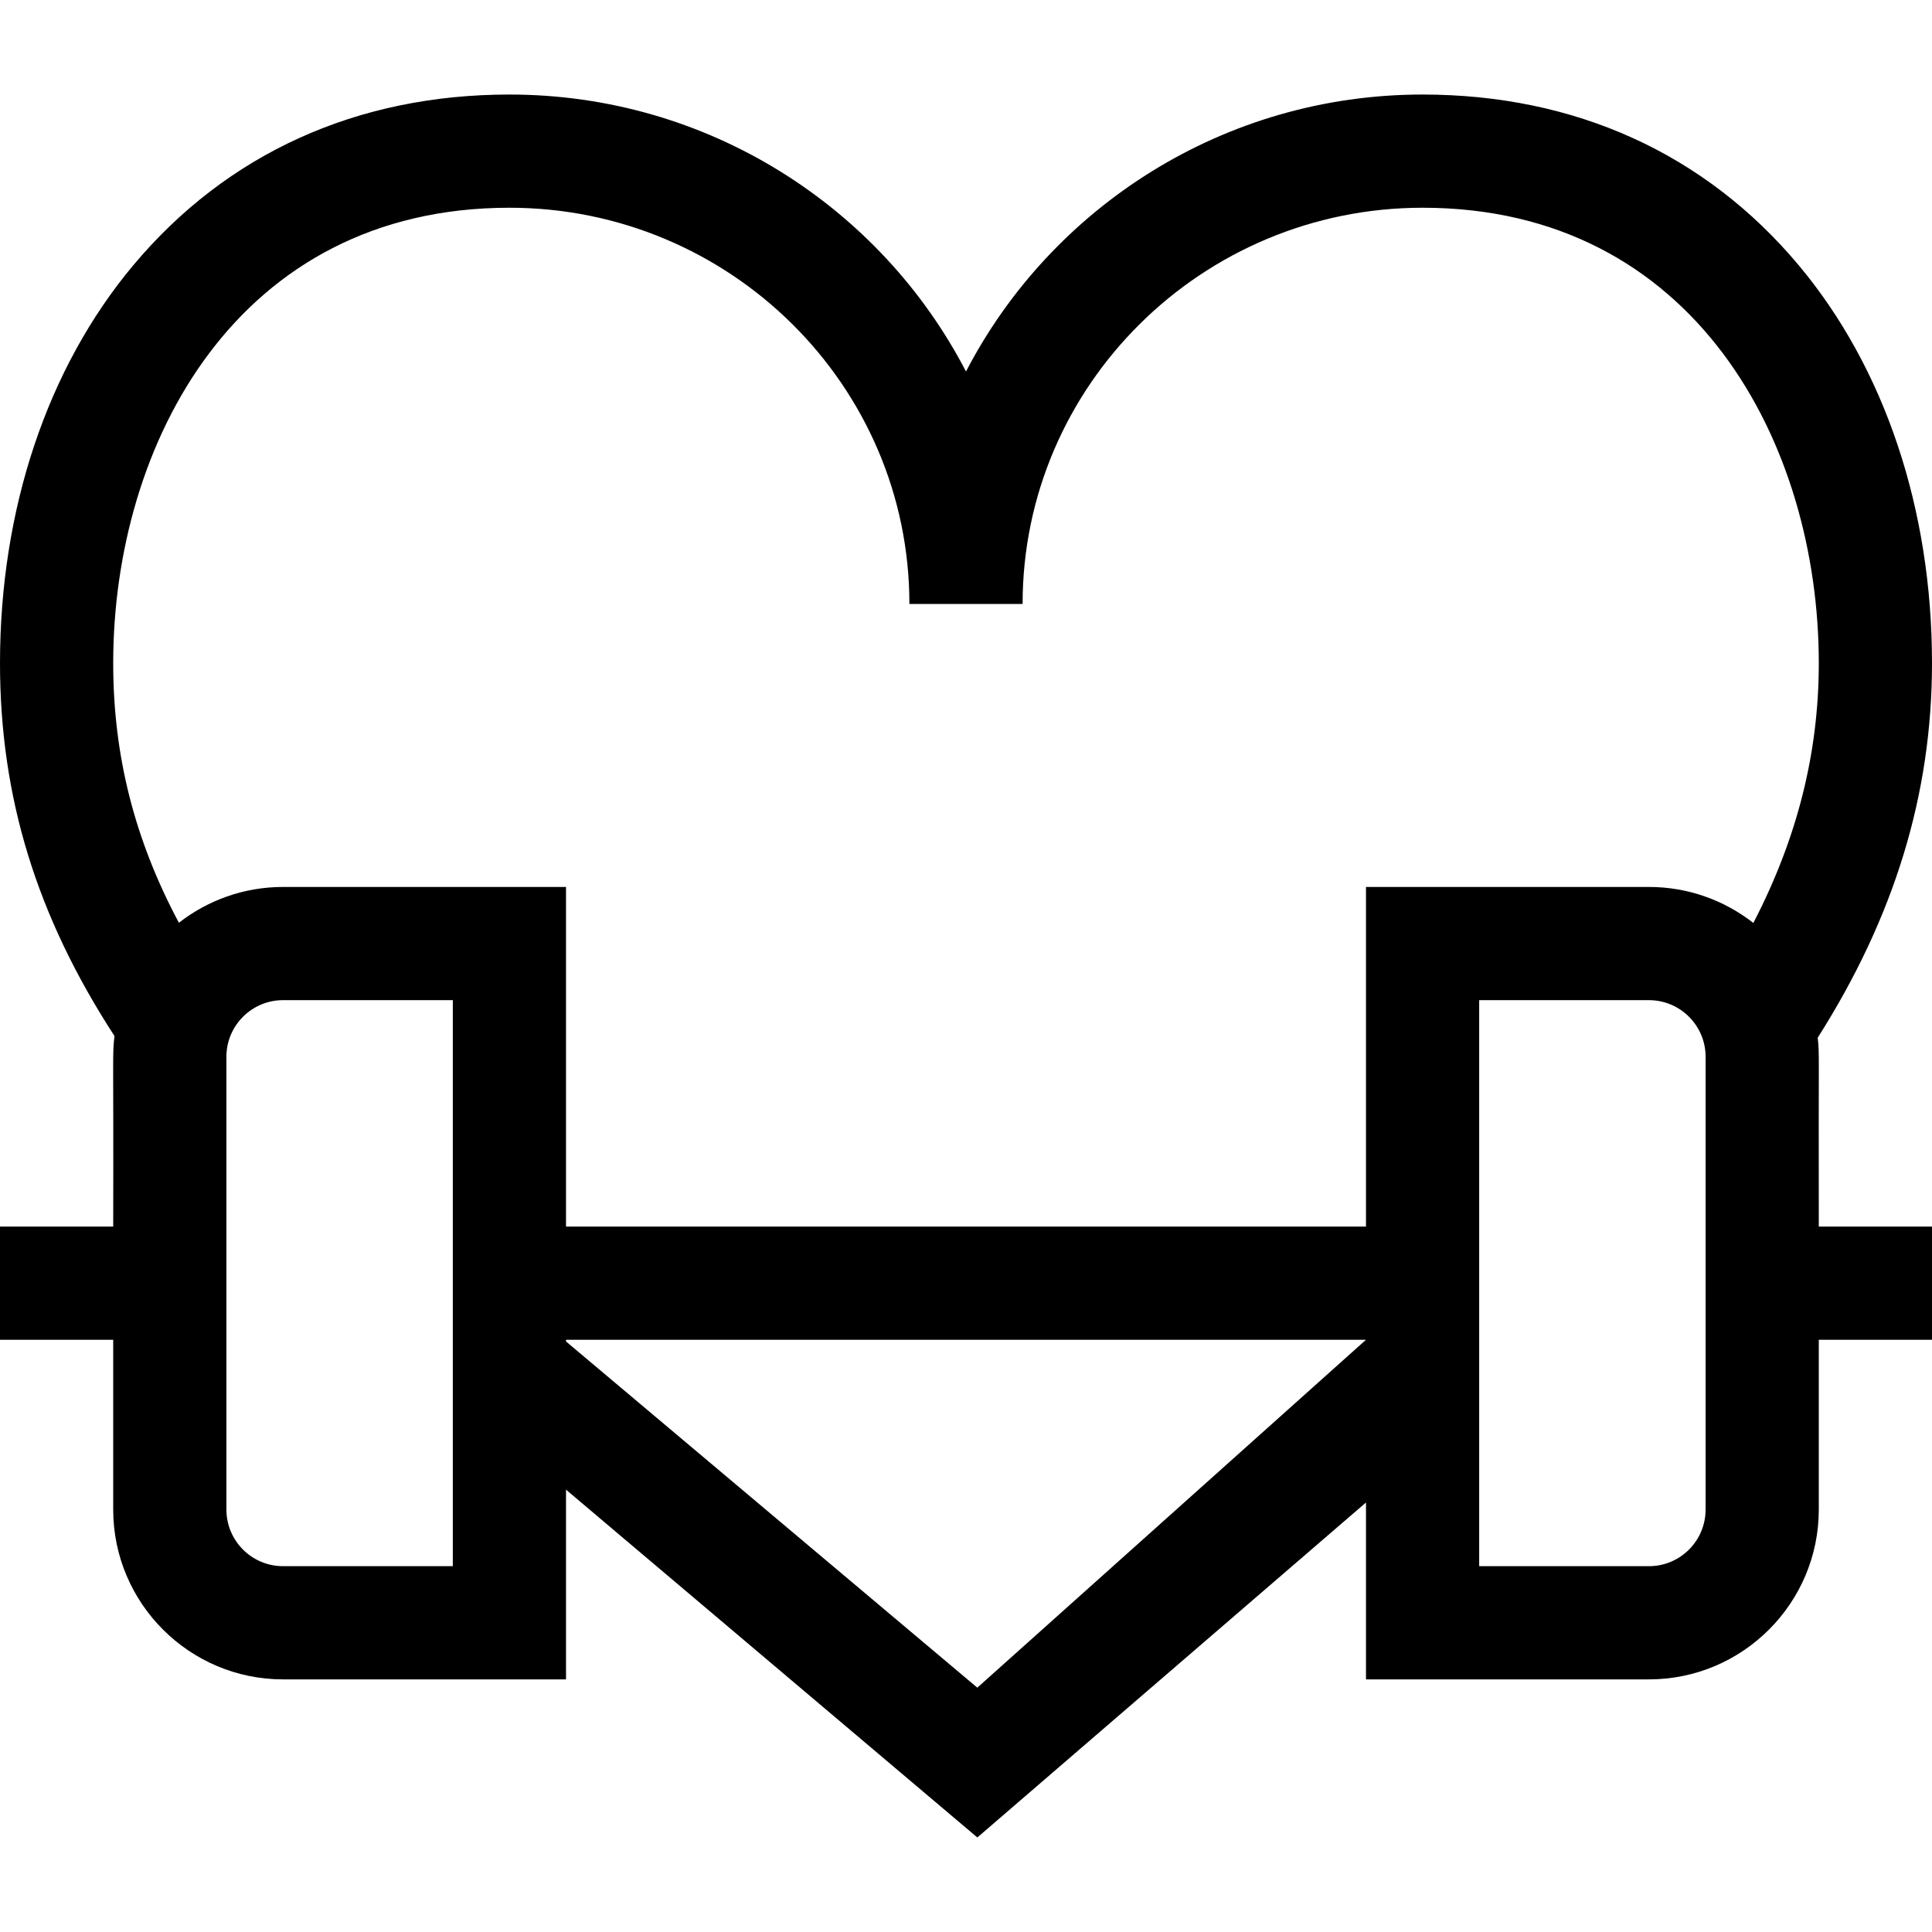
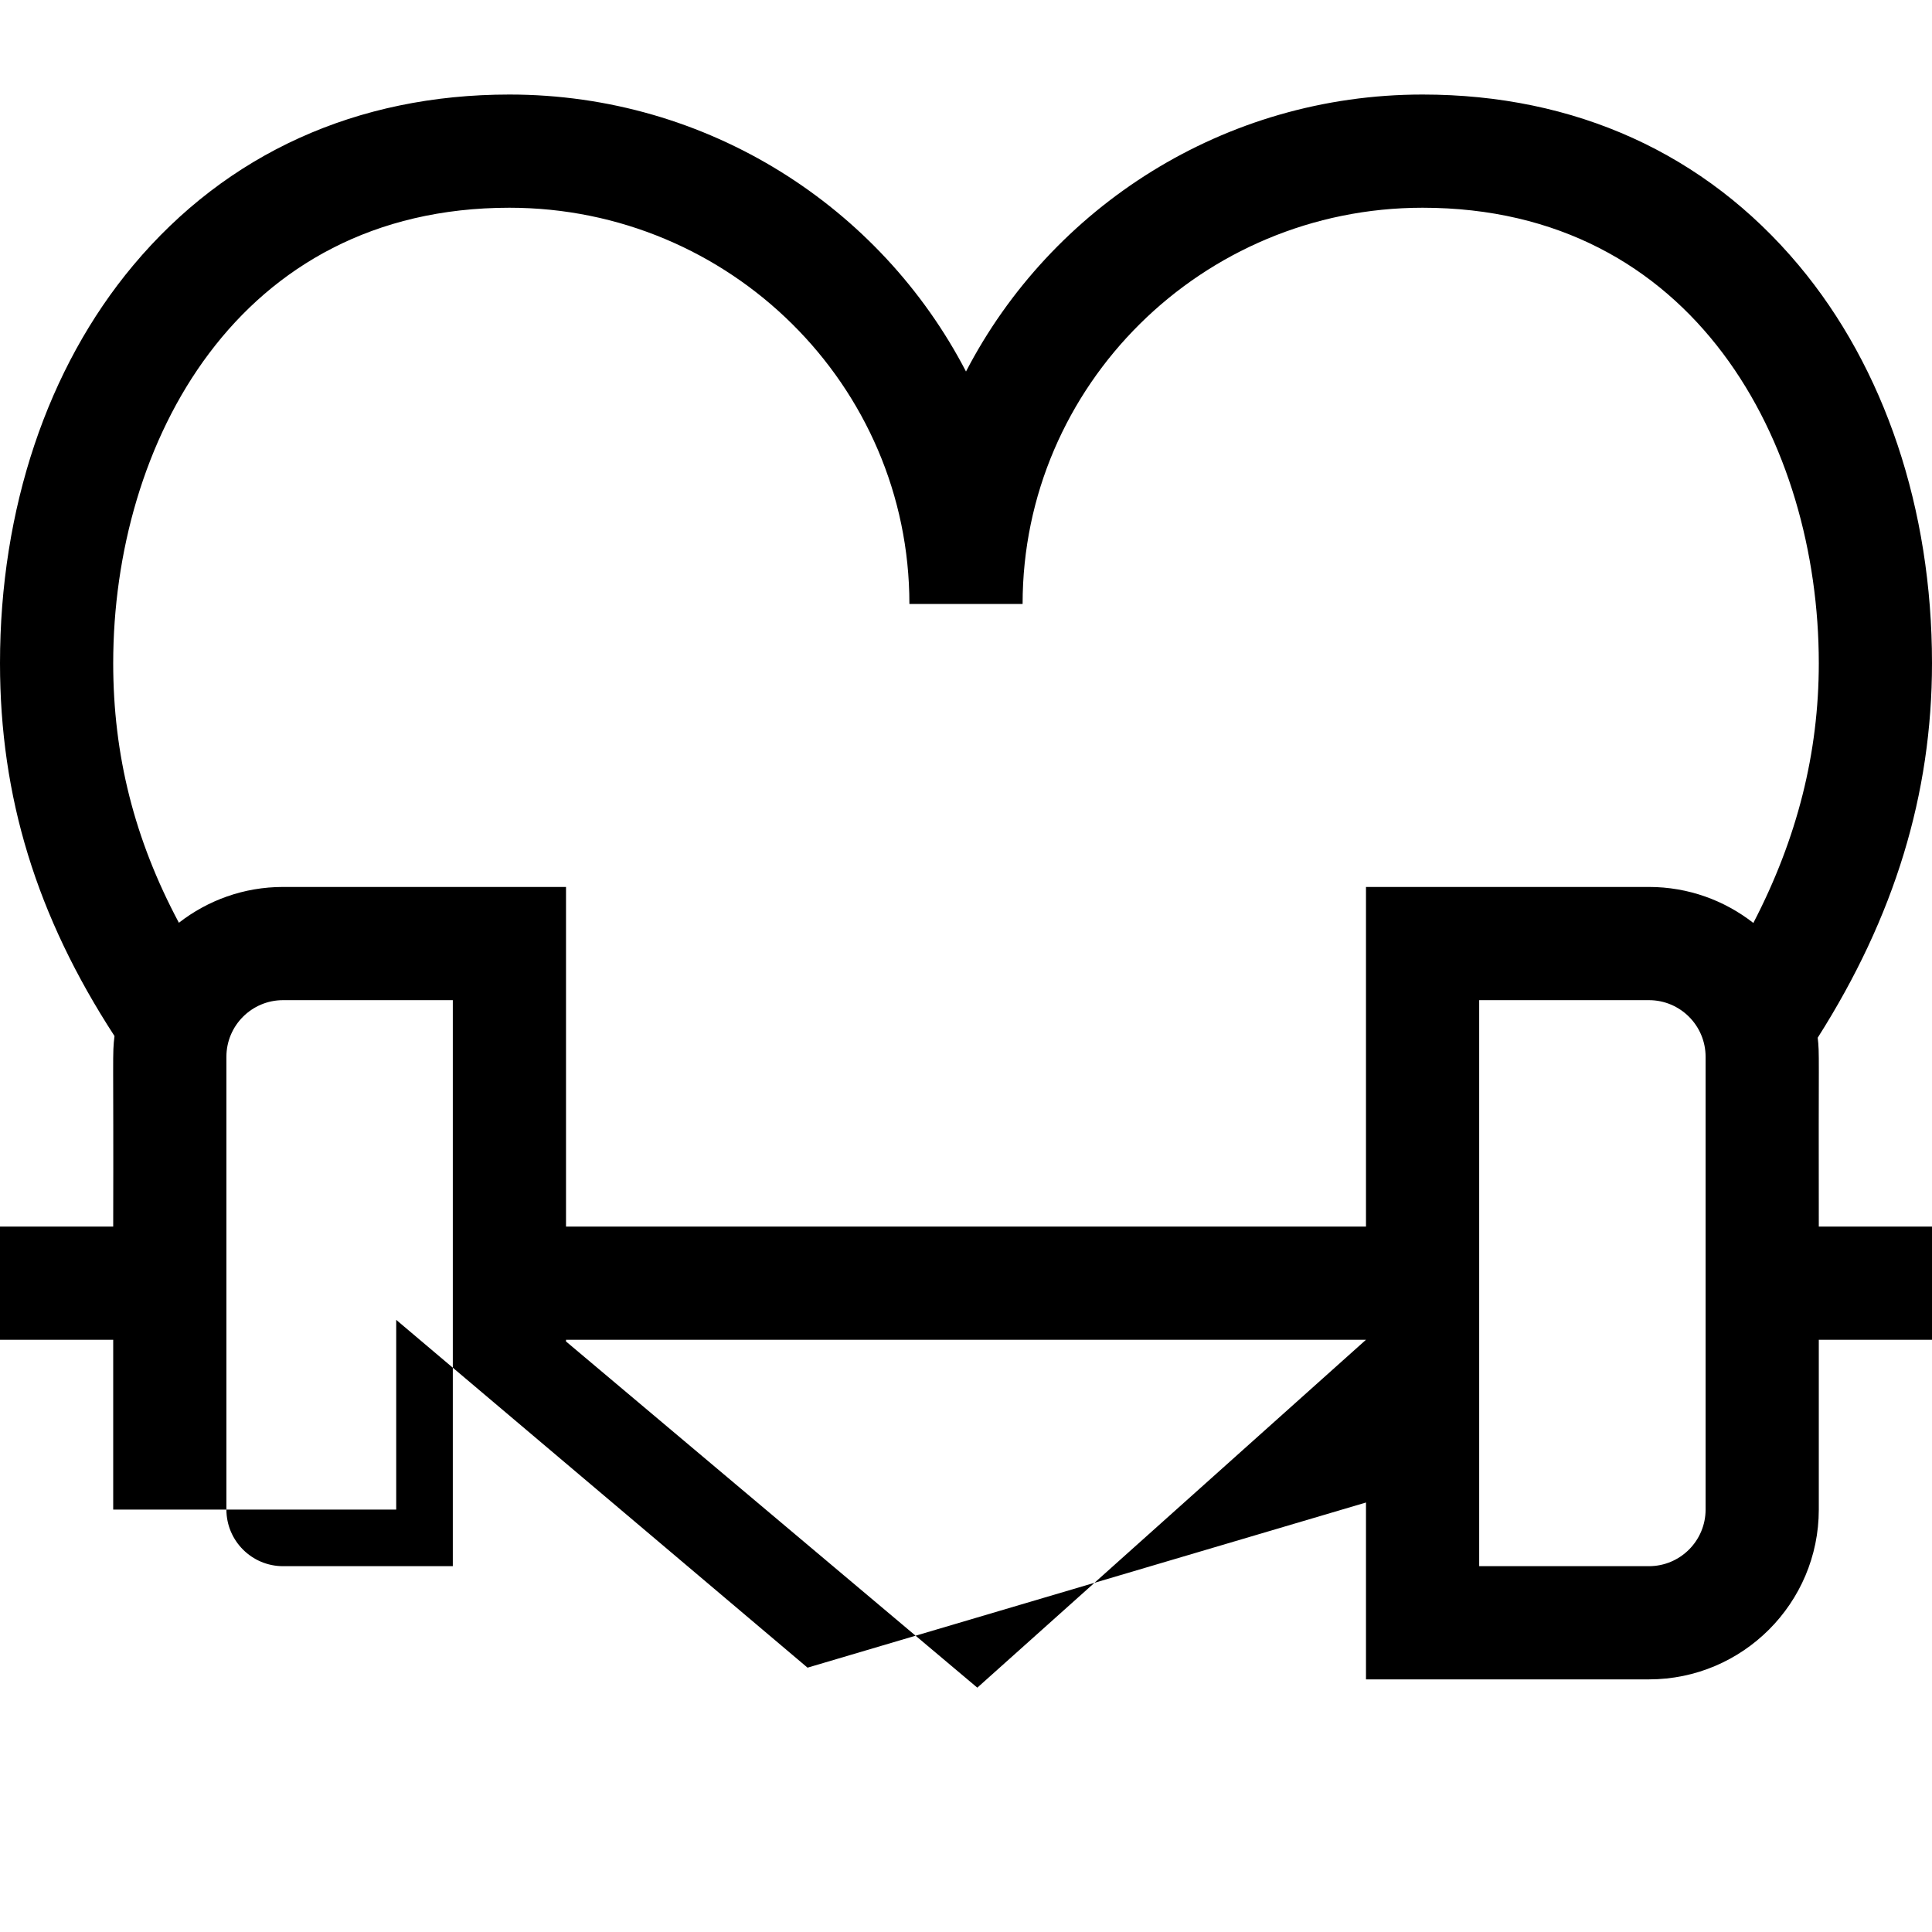
<svg xmlns="http://www.w3.org/2000/svg" id="Capa_1" width="512" height="512" viewBox="0 0 512 512">
-   <path d="M481.71 275.008c20.368-32.076 30.29-64.609 30.29-99.267 0-40.798-12.54-78.241-35.31-105.431-24.794-29.608-59.266-45.257-99.69-45.257-52.65 0-98.409 29.853-121 73.402-22.591-43.548-68.35-73.402-121-73.402-40.421 0-74.892 15.648-99.686 45.252C12.541 97.495 0 134.94 0 175.741c0 35.46 9.672 67.023 30.346 98.825-.614 5.023-.225 3.823-.346 50.487H0v30h30v45c0 24.813 20.187 45 45 45h75v-50.277l109.006 92.171L362 398.18v46.873h75c24.813 0 45-20.187 45-45v-45h30v-30h-30c-.101-47.021.223-45.473-.29-50.045zM135 55.053c58.448 0 106 47.103 106 105h30c0-57.897 47.552-105 106-105 72.143 0 105 62.561 105 120.688 0 23.716-5.697 46.407-17.344 68.852-7.637-5.97-17.234-9.541-27.656-9.541h-75v90H150v-90H75c-10.392 0-19.965 3.551-27.591 9.489C35.59 222.381 30 200.101 30 175.741c0-58.127 32.857-120.688 105-120.688zm-15 360H75c-8.271 0-15-6.729-15-15v-120c0-8.271 6.729-15 15-15h45zm139 32.197-109-91.748v-.45h212zm193-47.197c0 8.271-6.729 15-15 15h-45v-150h45c8.271 0 15 6.729 15 15z" />
+   <path d="M481.71 275.008c20.368-32.076 30.29-64.609 30.29-99.267 0-40.798-12.54-78.241-35.31-105.431-24.794-29.608-59.266-45.257-99.69-45.257-52.65 0-98.409 29.853-121 73.402-22.591-43.548-68.35-73.402-121-73.402-40.421 0-74.892 15.648-99.686 45.252C12.541 97.495 0 134.94 0 175.741c0 35.46 9.672 67.023 30.346 98.825-.614 5.023-.225 3.823-.346 50.487H0v30h30v45h75v-50.277l109.006 92.171L362 398.18v46.873h75c24.813 0 45-20.187 45-45v-45h30v-30h-30c-.101-47.021.223-45.473-.29-50.045zM135 55.053c58.448 0 106 47.103 106 105h30c0-57.897 47.552-105 106-105 72.143 0 105 62.561 105 120.688 0 23.716-5.697 46.407-17.344 68.852-7.637-5.97-17.234-9.541-27.656-9.541h-75v90H150v-90H75c-10.392 0-19.965 3.551-27.591 9.489C35.59 222.381 30 200.101 30 175.741c0-58.127 32.857-120.688 105-120.688zm-15 360H75c-8.271 0-15-6.729-15-15v-120c0-8.271 6.729-15 15-15h45zm139 32.197-109-91.748v-.45h212zm193-47.197c0 8.271-6.729 15-15 15h-45v-150h45c8.271 0 15 6.729 15 15z" />
</svg>